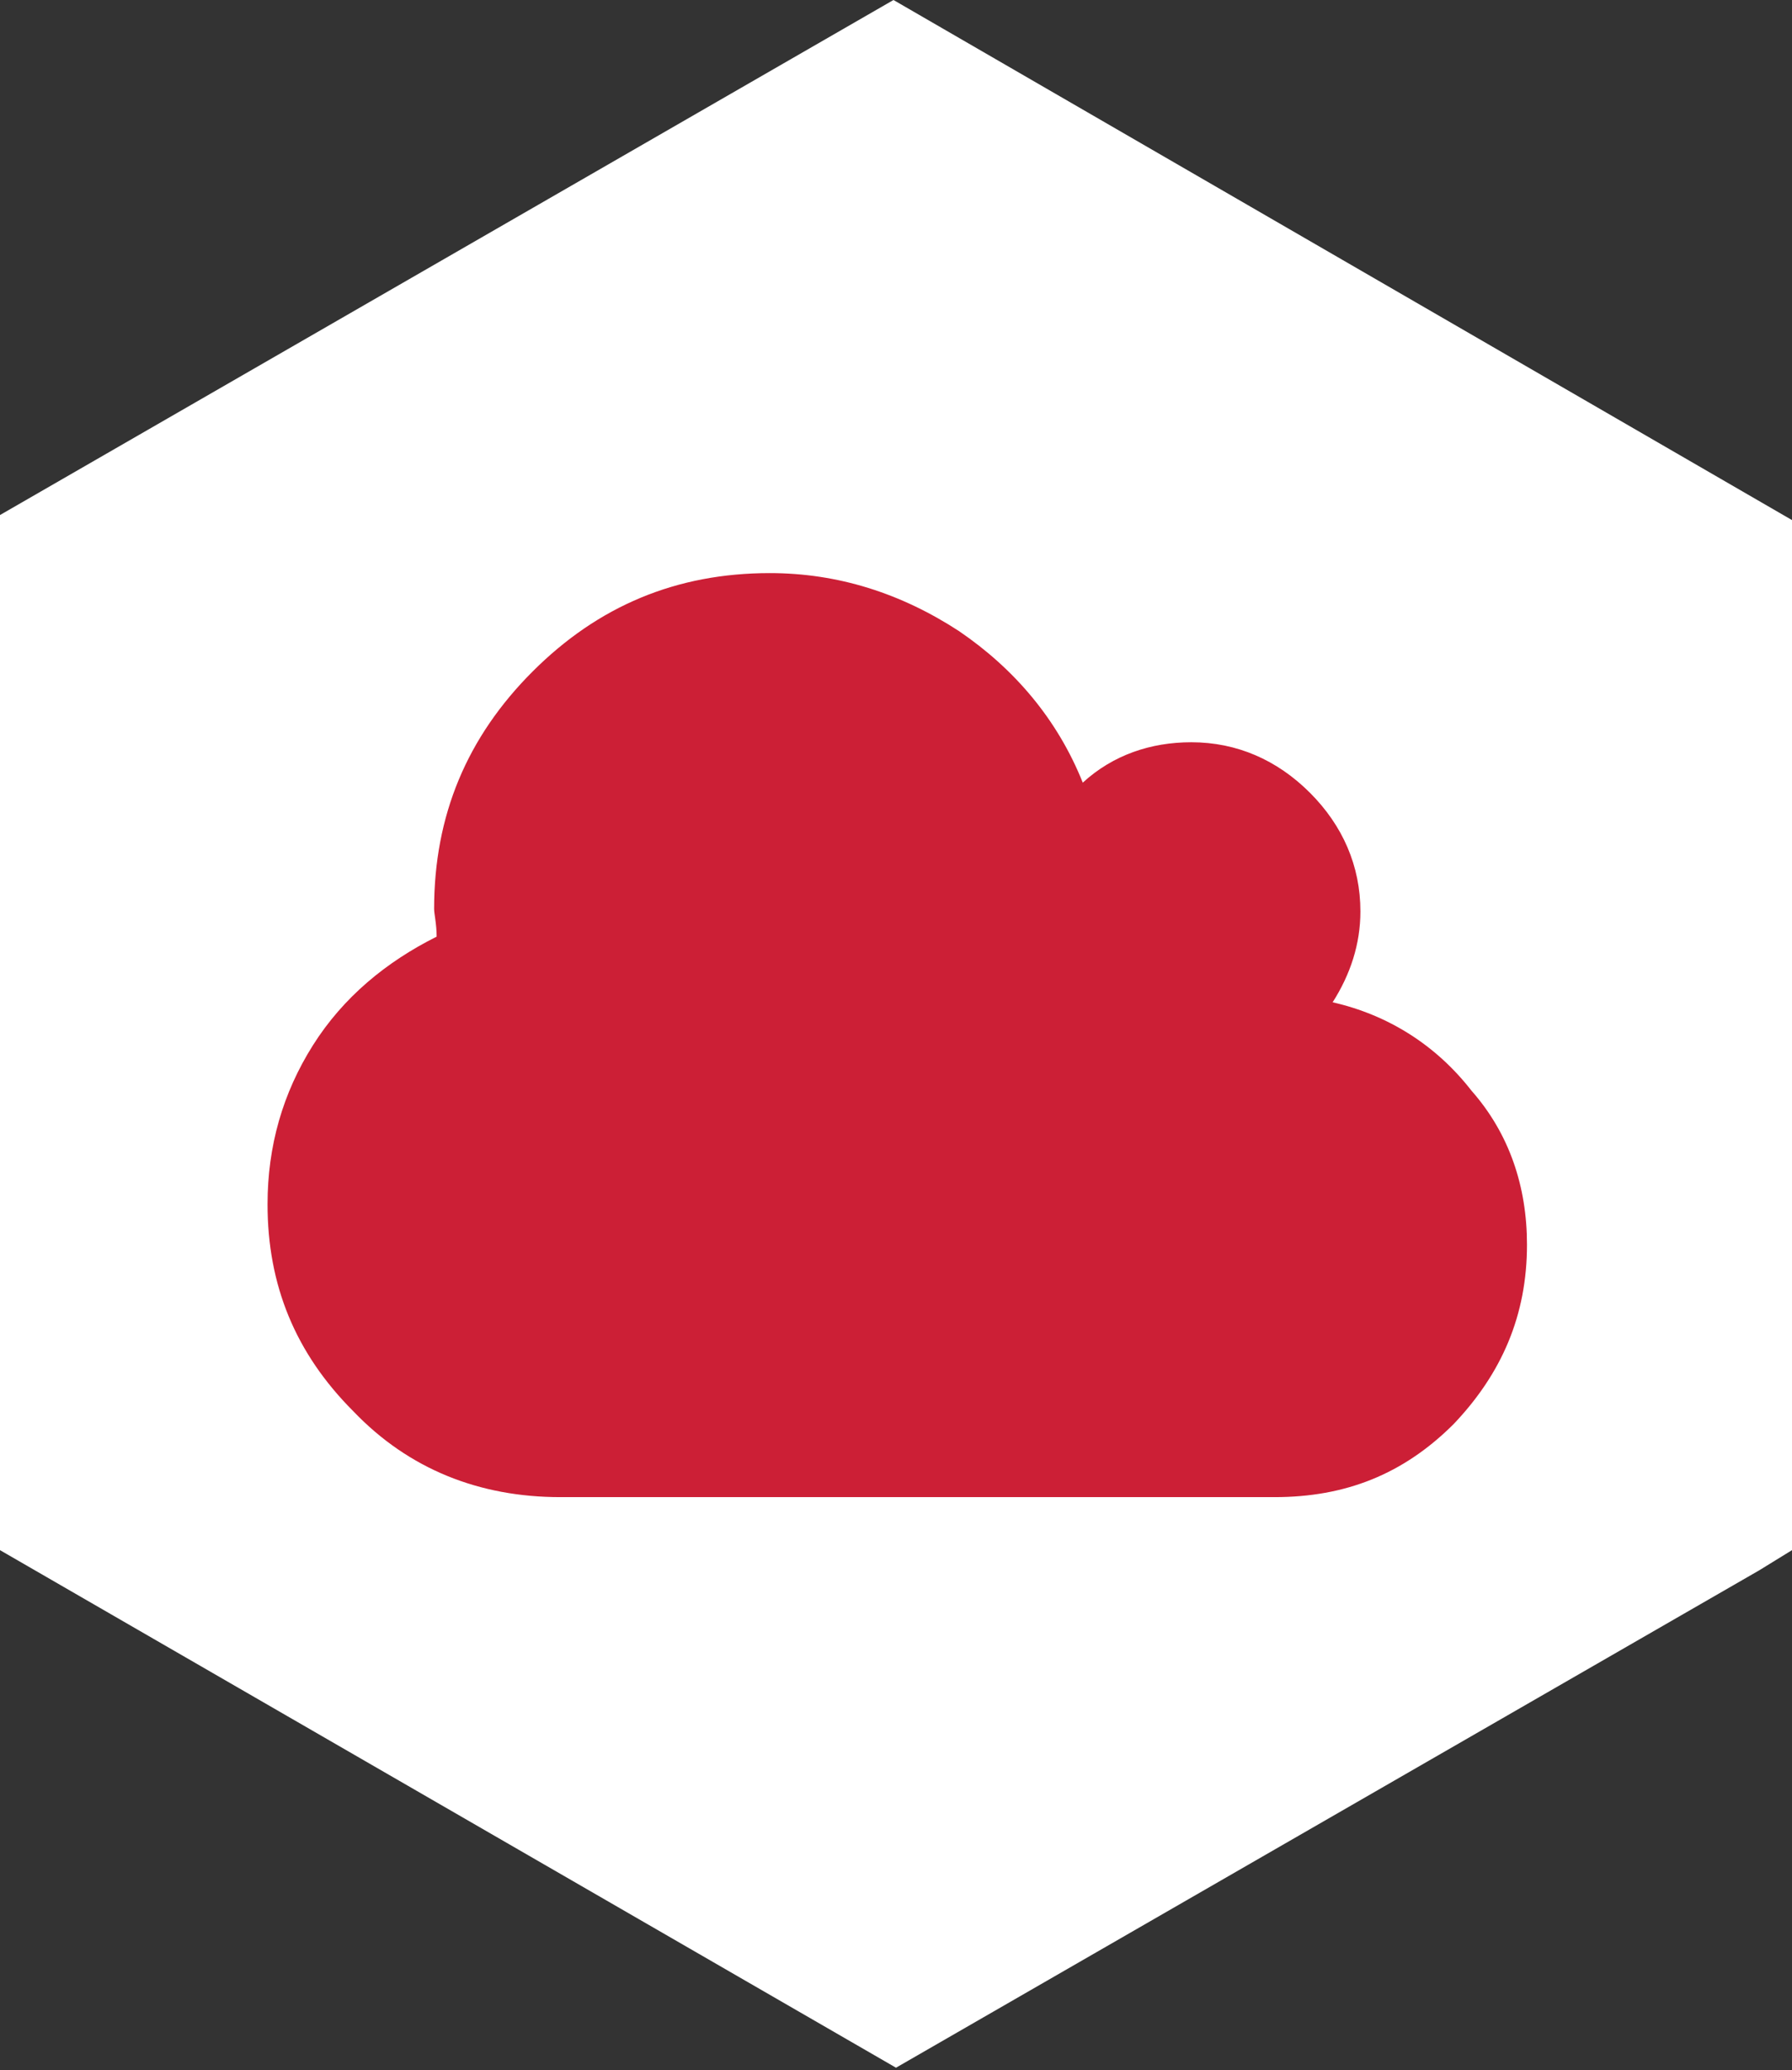
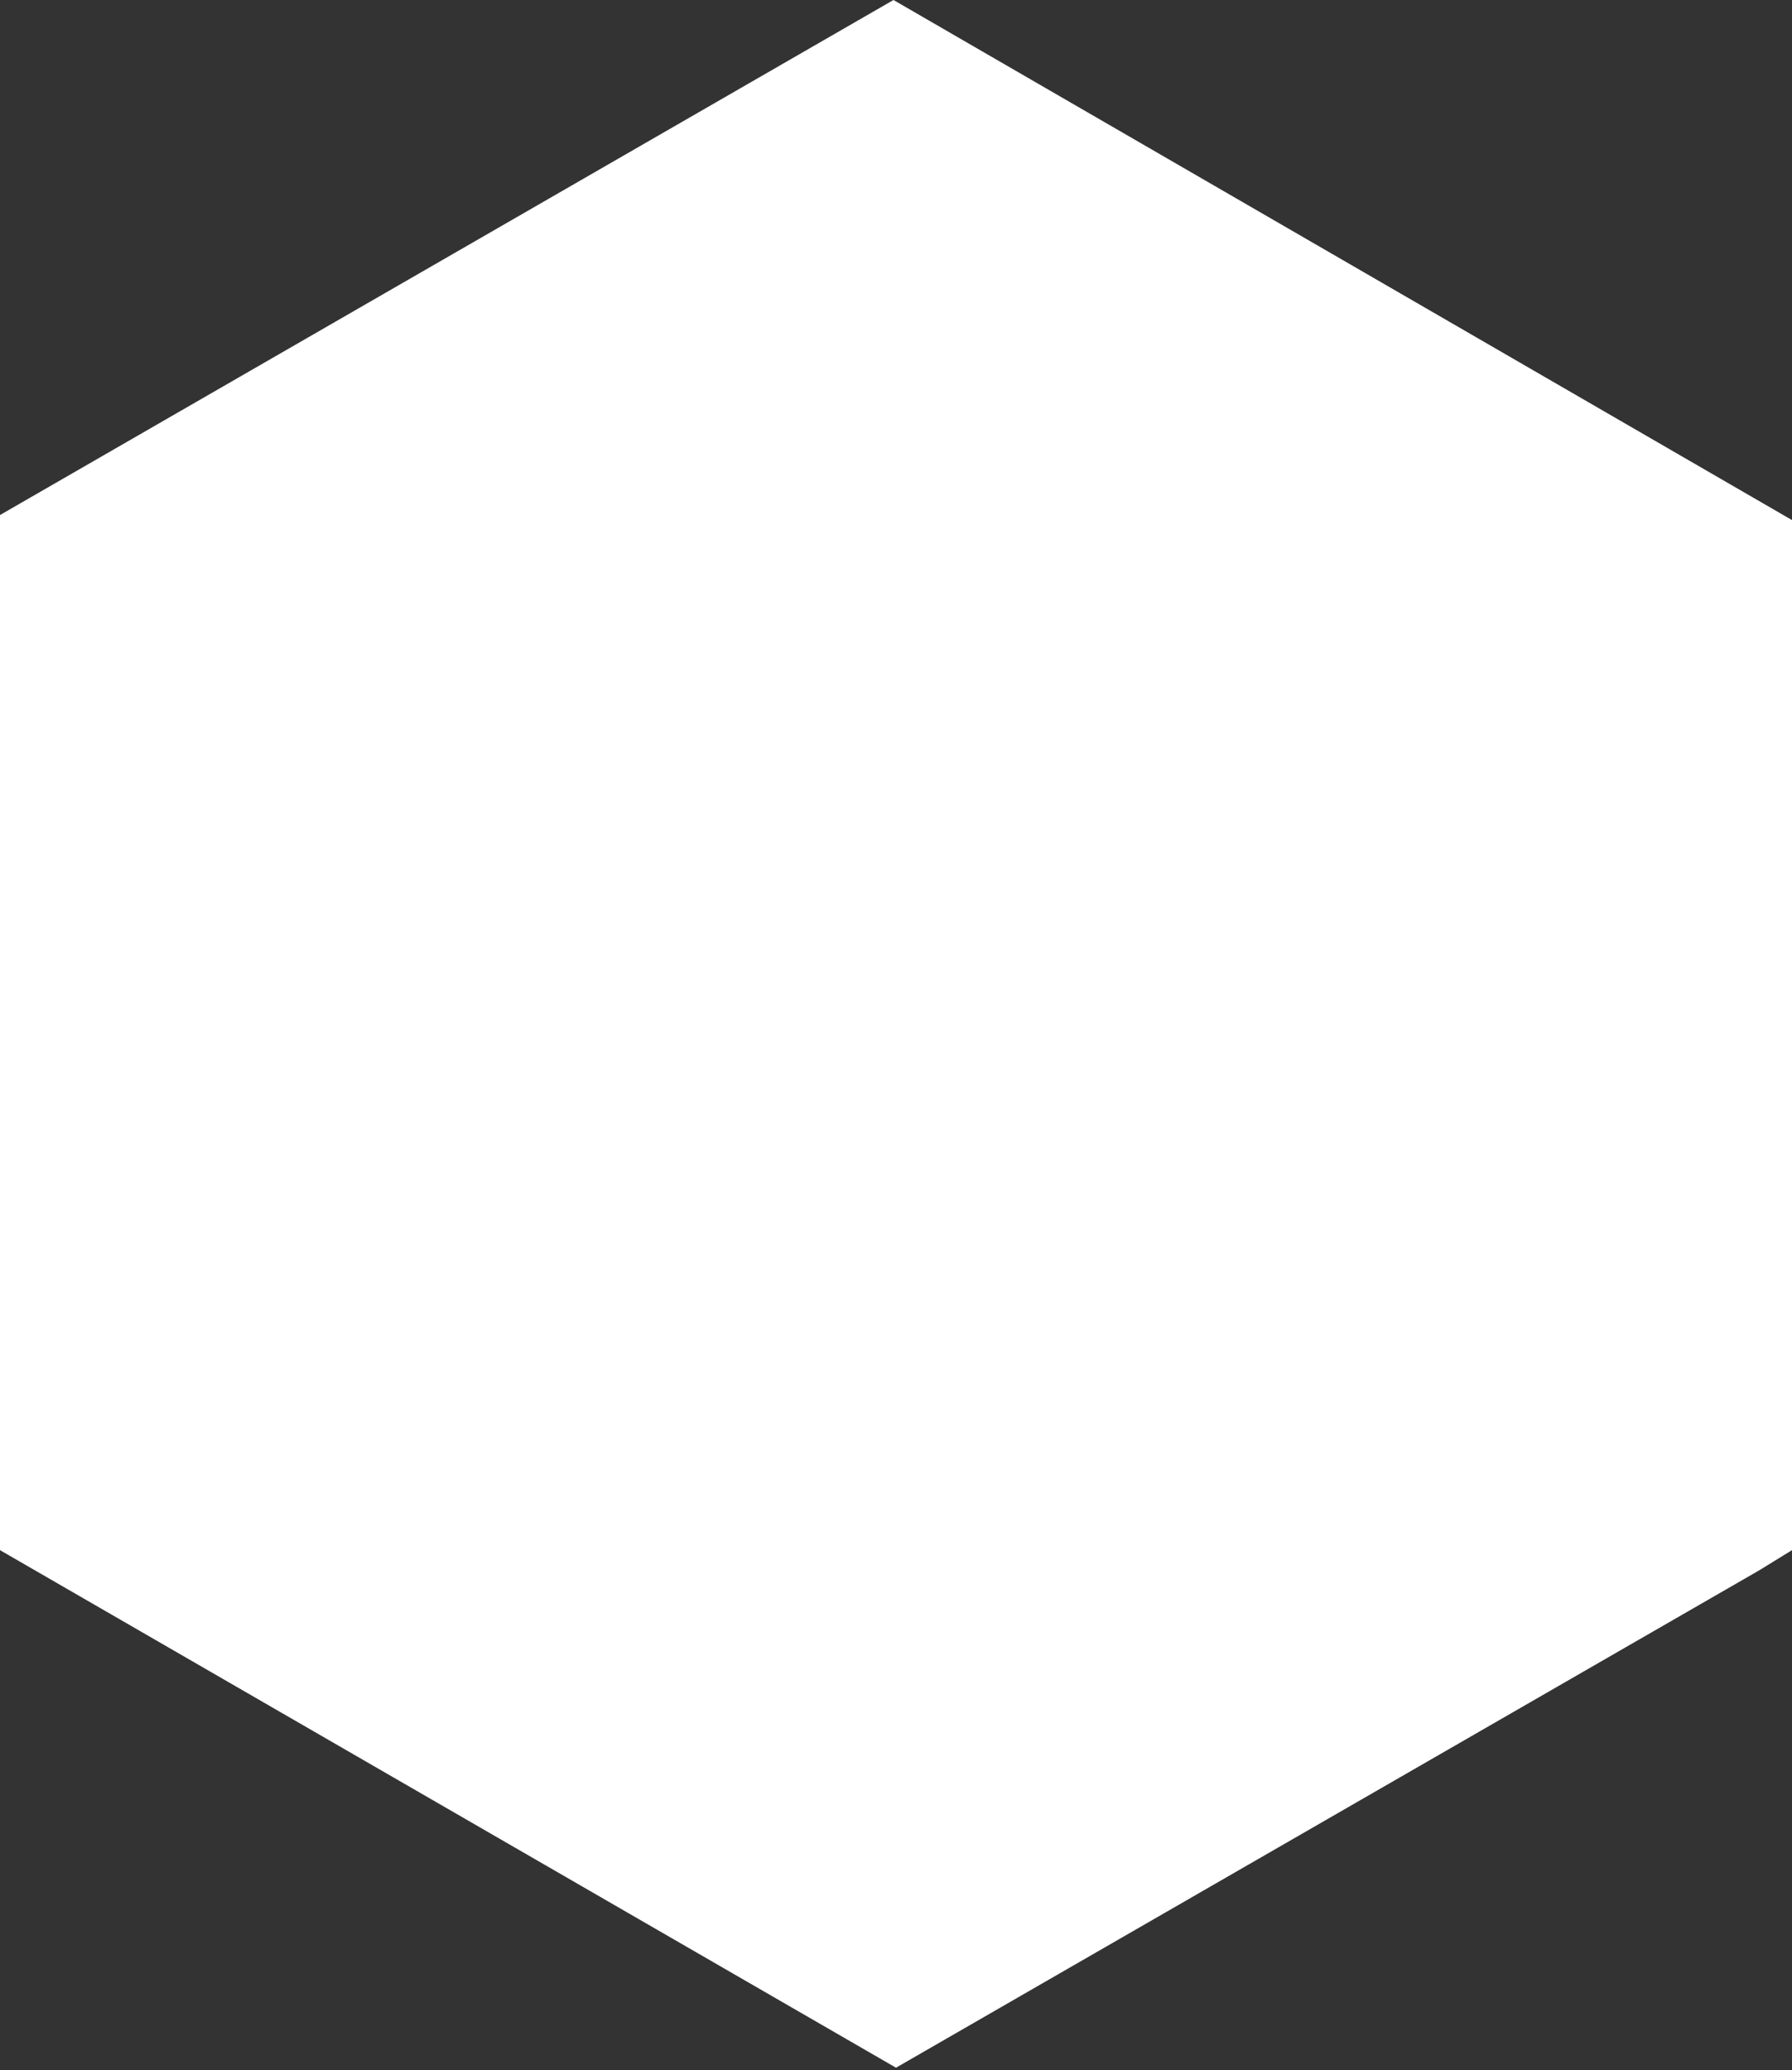
<svg xmlns="http://www.w3.org/2000/svg" version="1.1" id="Layer_1" x="0px" y="0px" viewBox="0 0 71 82" style="enable-background:new 0 0 71 82;" xml:space="preserve">
  <rect x="0" y="0" width="71" height="82" fill="#333333" stroke="none" />
  <style type="text/css">
	.st0{fill:#FFFFFF;}
	.st1{fill:#CC1F36;}
</style>
  <polygon class="st0" points="35.4,0 0,20.4 0,61.4 35.5,81.9 69.7,62.2 71,61.4 71,20.6 " />
  <g>
-     <path class="st1" d="M60.5,49.3c0,2.8-1,5.1-2.9,7.1c-2,2-4.3,2.9-7.1,2.9H22.2c-3.2,0-6-1.1-8.2-3.4c-2.3-2.3-3.4-5-3.4-8.2   c0-2.3,0.6-4.4,1.8-6.3s2.9-3.3,4.9-4.3c0-0.5-0.1-0.9-0.1-1.1c0-3.7,1.3-6.8,3.9-9.4s5.7-3.9,9.4-3.9c2.7,0,5.2,0.8,7.5,2.3   c2.2,1.5,3.9,3.5,4.9,6c1.2-1.1,2.7-1.6,4.3-1.6c1.8,0,3.4,0.7,4.7,2c1.3,1.3,2,2.9,2,4.7c0,1.3-0.4,2.5-1.1,3.6   c2.2,0.5,4.1,1.7,5.5,3.5C59.8,44.9,60.5,47,60.5,49.3z" />
-   </g>
+     </g>
</svg>